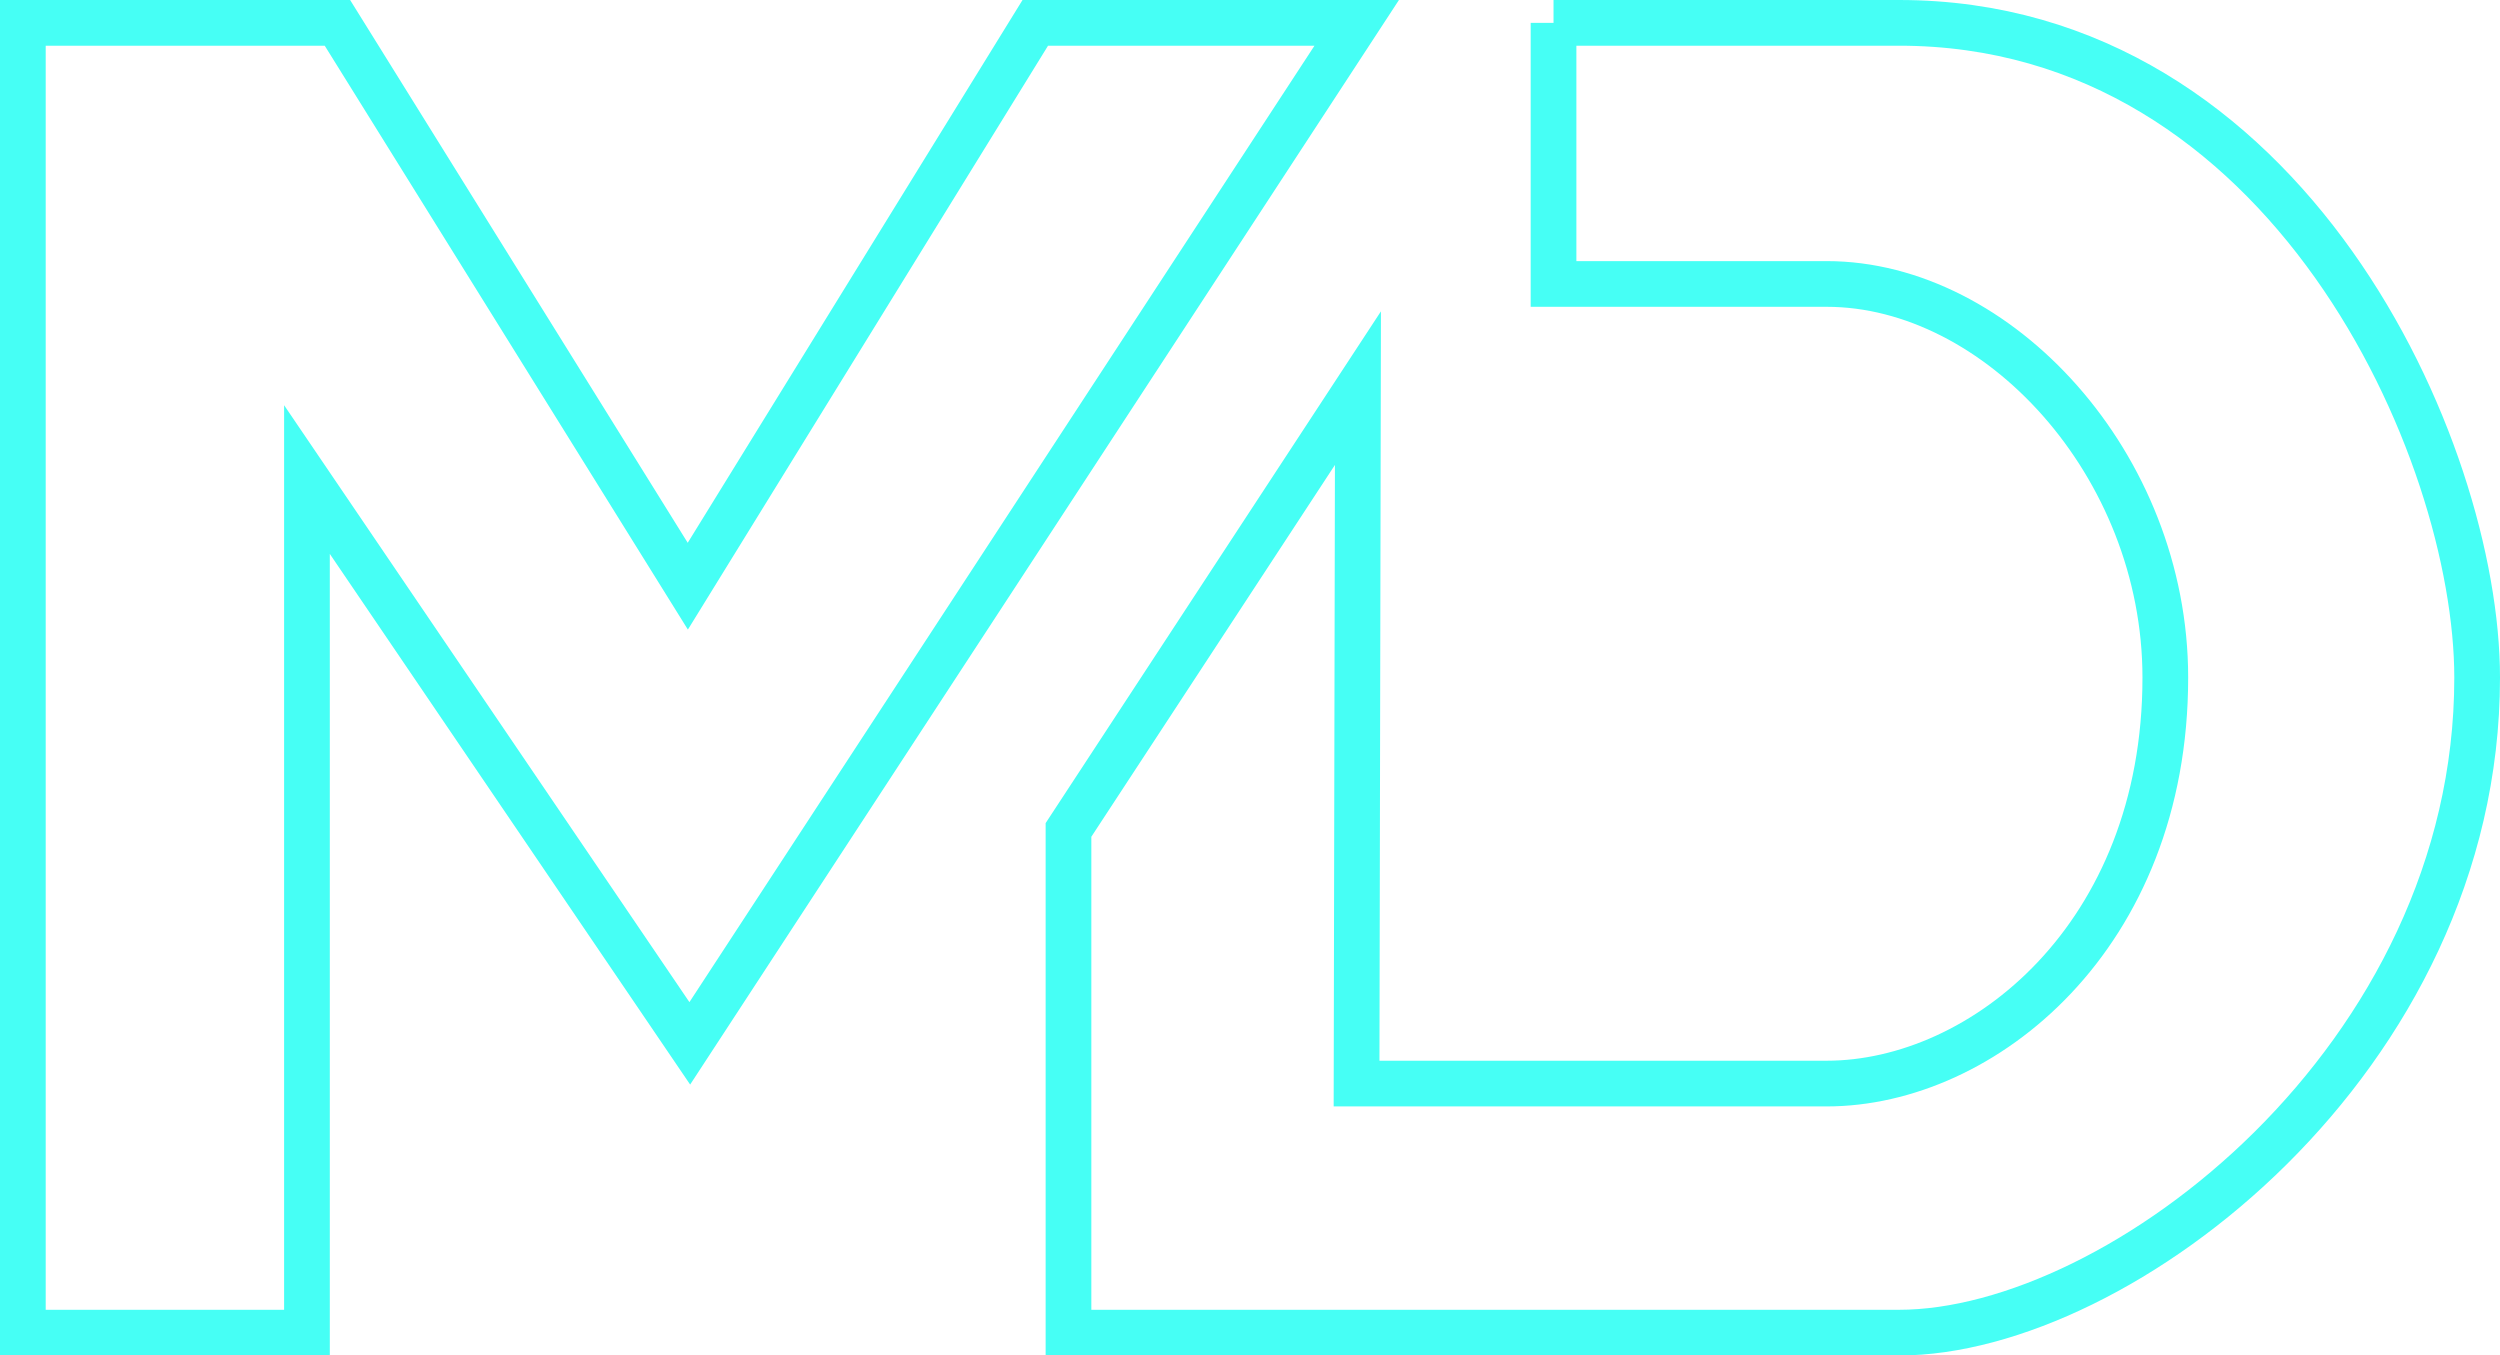
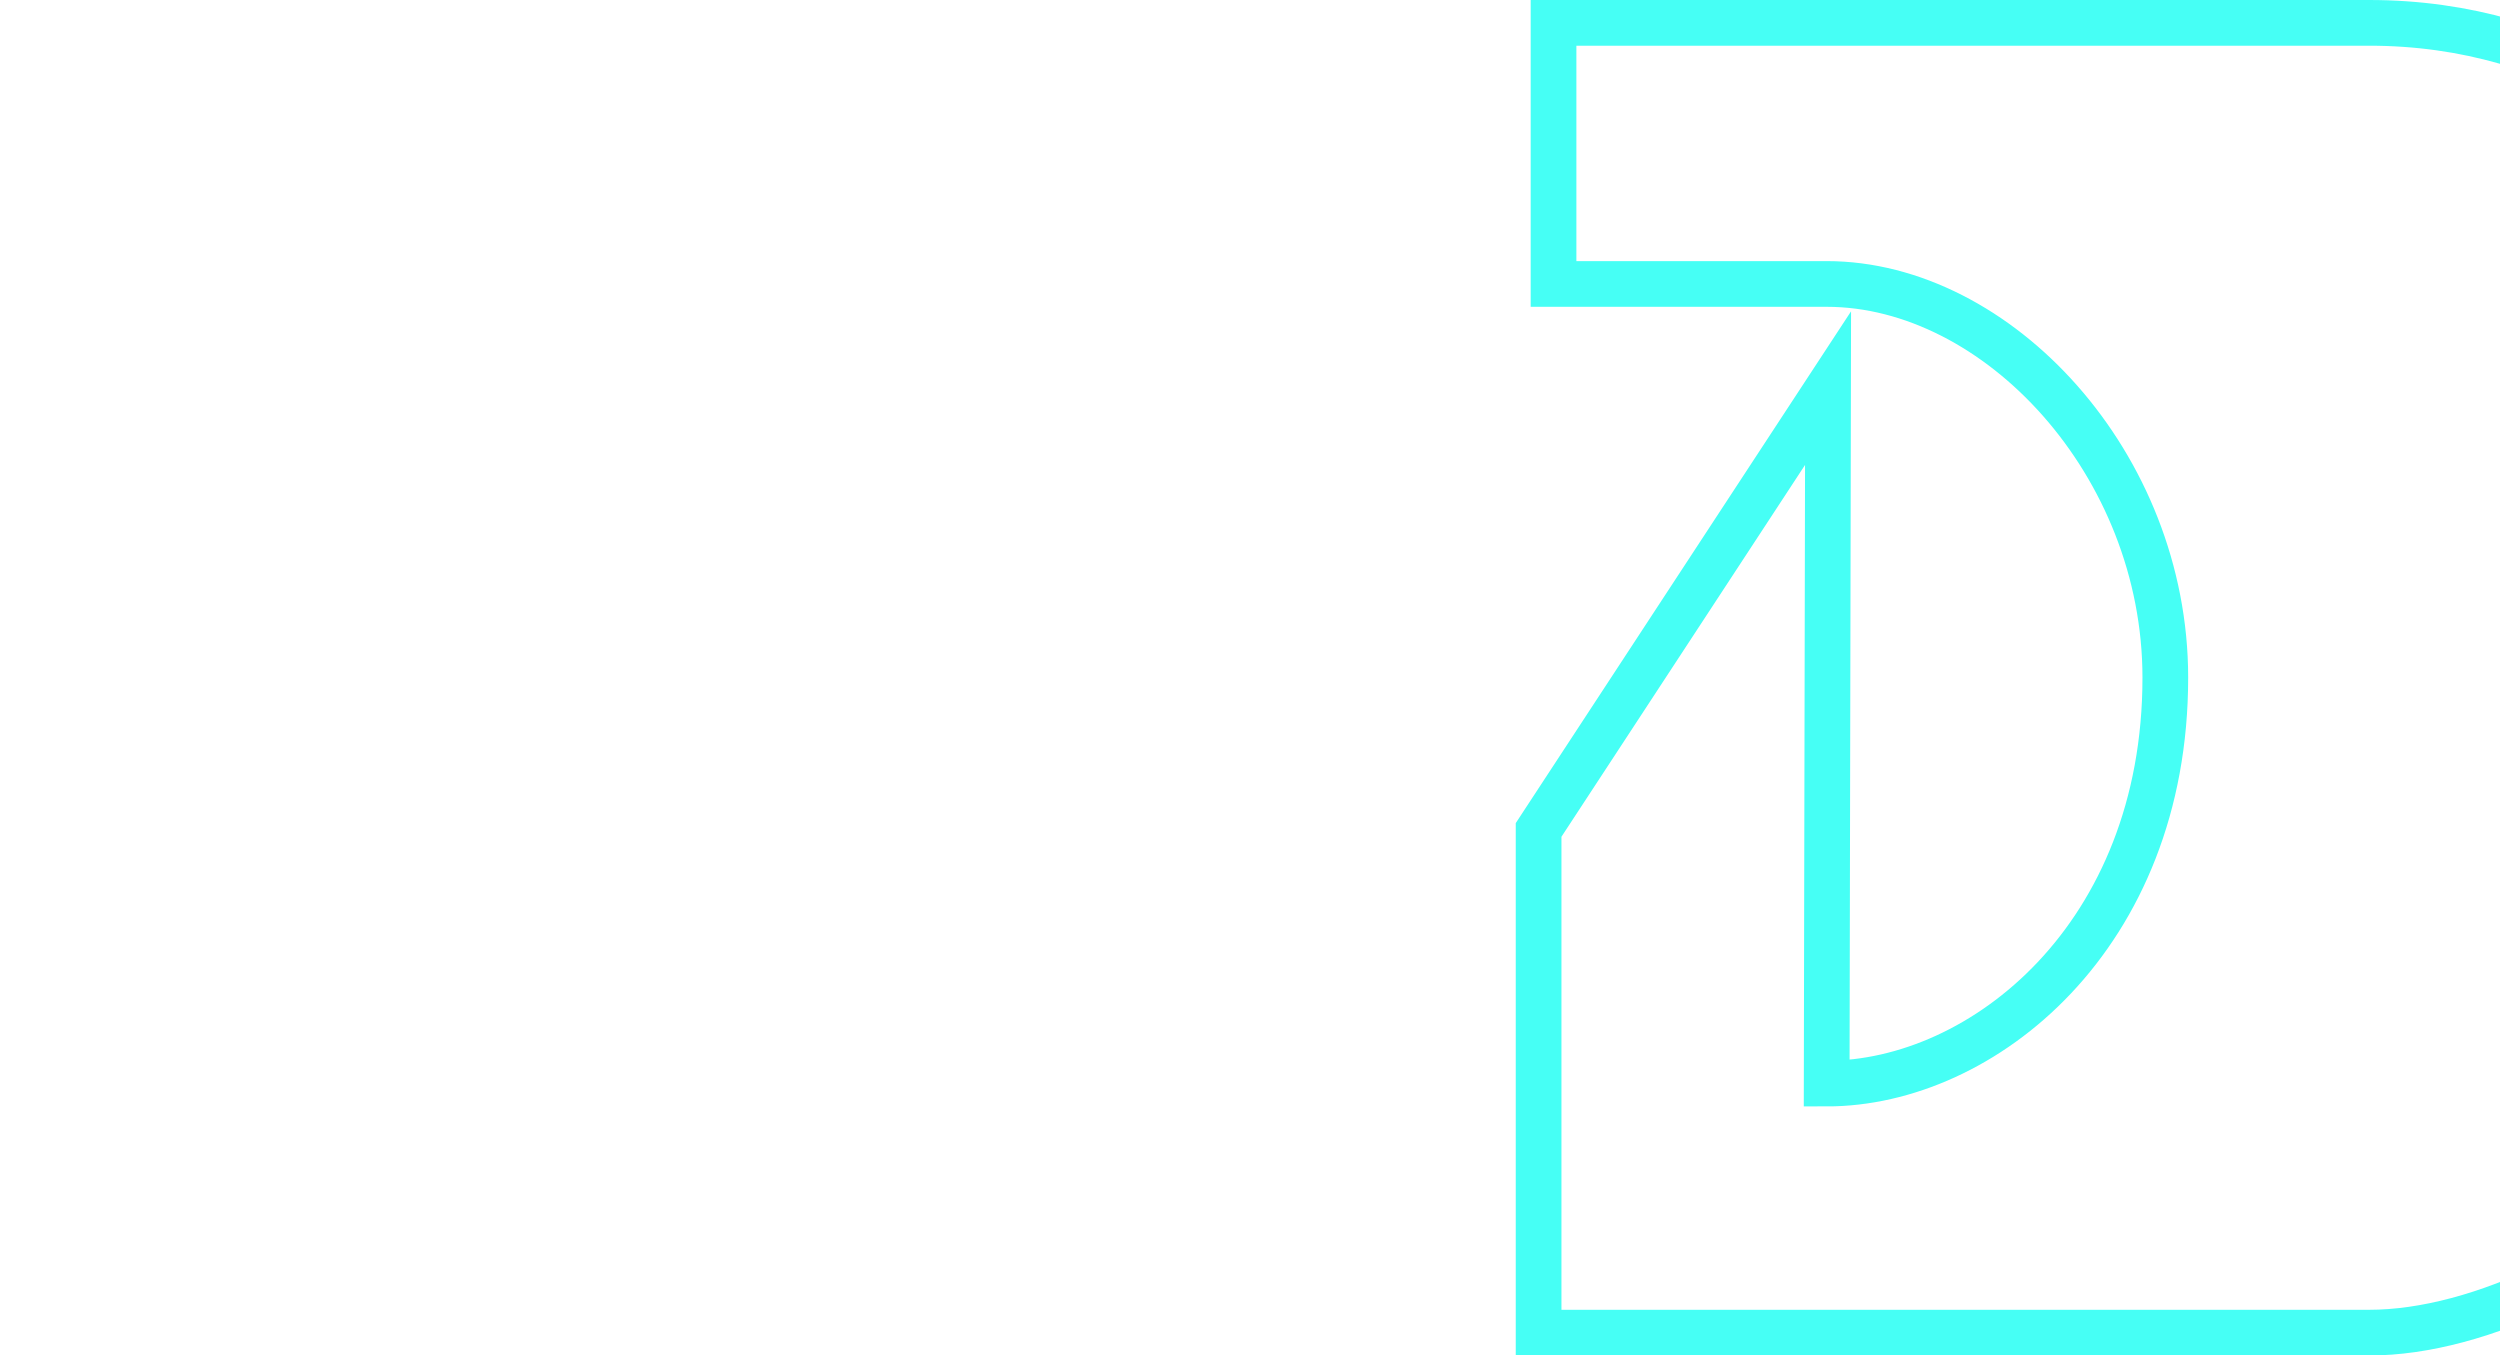
<svg xmlns="http://www.w3.org/2000/svg" id="Layer_2" data-name="Layer 2" viewBox="0 0 164.11 88.98">
  <defs>
    <style>      .cls-1 {        fill: none;        stroke: #46fff5;        stroke-miterlimit: 10;        stroke-width: 3px;      }    </style>
  </defs>
  <g id="Layer_1-2" data-name="Layer 1">
    <g>
-       <polygon class="cls-1" points="20.15 87.48 1.5 87.48 1.5 1.5 22.15 1.5 45.15 38.48 67.96 1.5 89.06 1.5 45.28 68.49 20.15 31.48 20.15 87.48" />
-       <path class="cls-1" d="m101.98,1.5v17.14h17.93c11.23,0,22.23,11.84,22.23,25.84,0,17-12,26.65-22.23,26.65h-30.86l.09-45.65-19,29v33h54.52c14.48,0,37.95-18,37.95-42.99,0-15.01-12.46-42.99-37.95-42.99h-22.68Z" />
+       <path class="cls-1" d="m101.98,1.5v17.14h17.93c11.23,0,22.23,11.84,22.23,25.84,0,17-12,26.65-22.23,26.65l.09-45.65-19,29v33h54.52c14.48,0,37.95-18,37.95-42.99,0-15.01-12.46-42.99-37.95-42.99h-22.68Z" />
    </g>
  </g>
</svg>